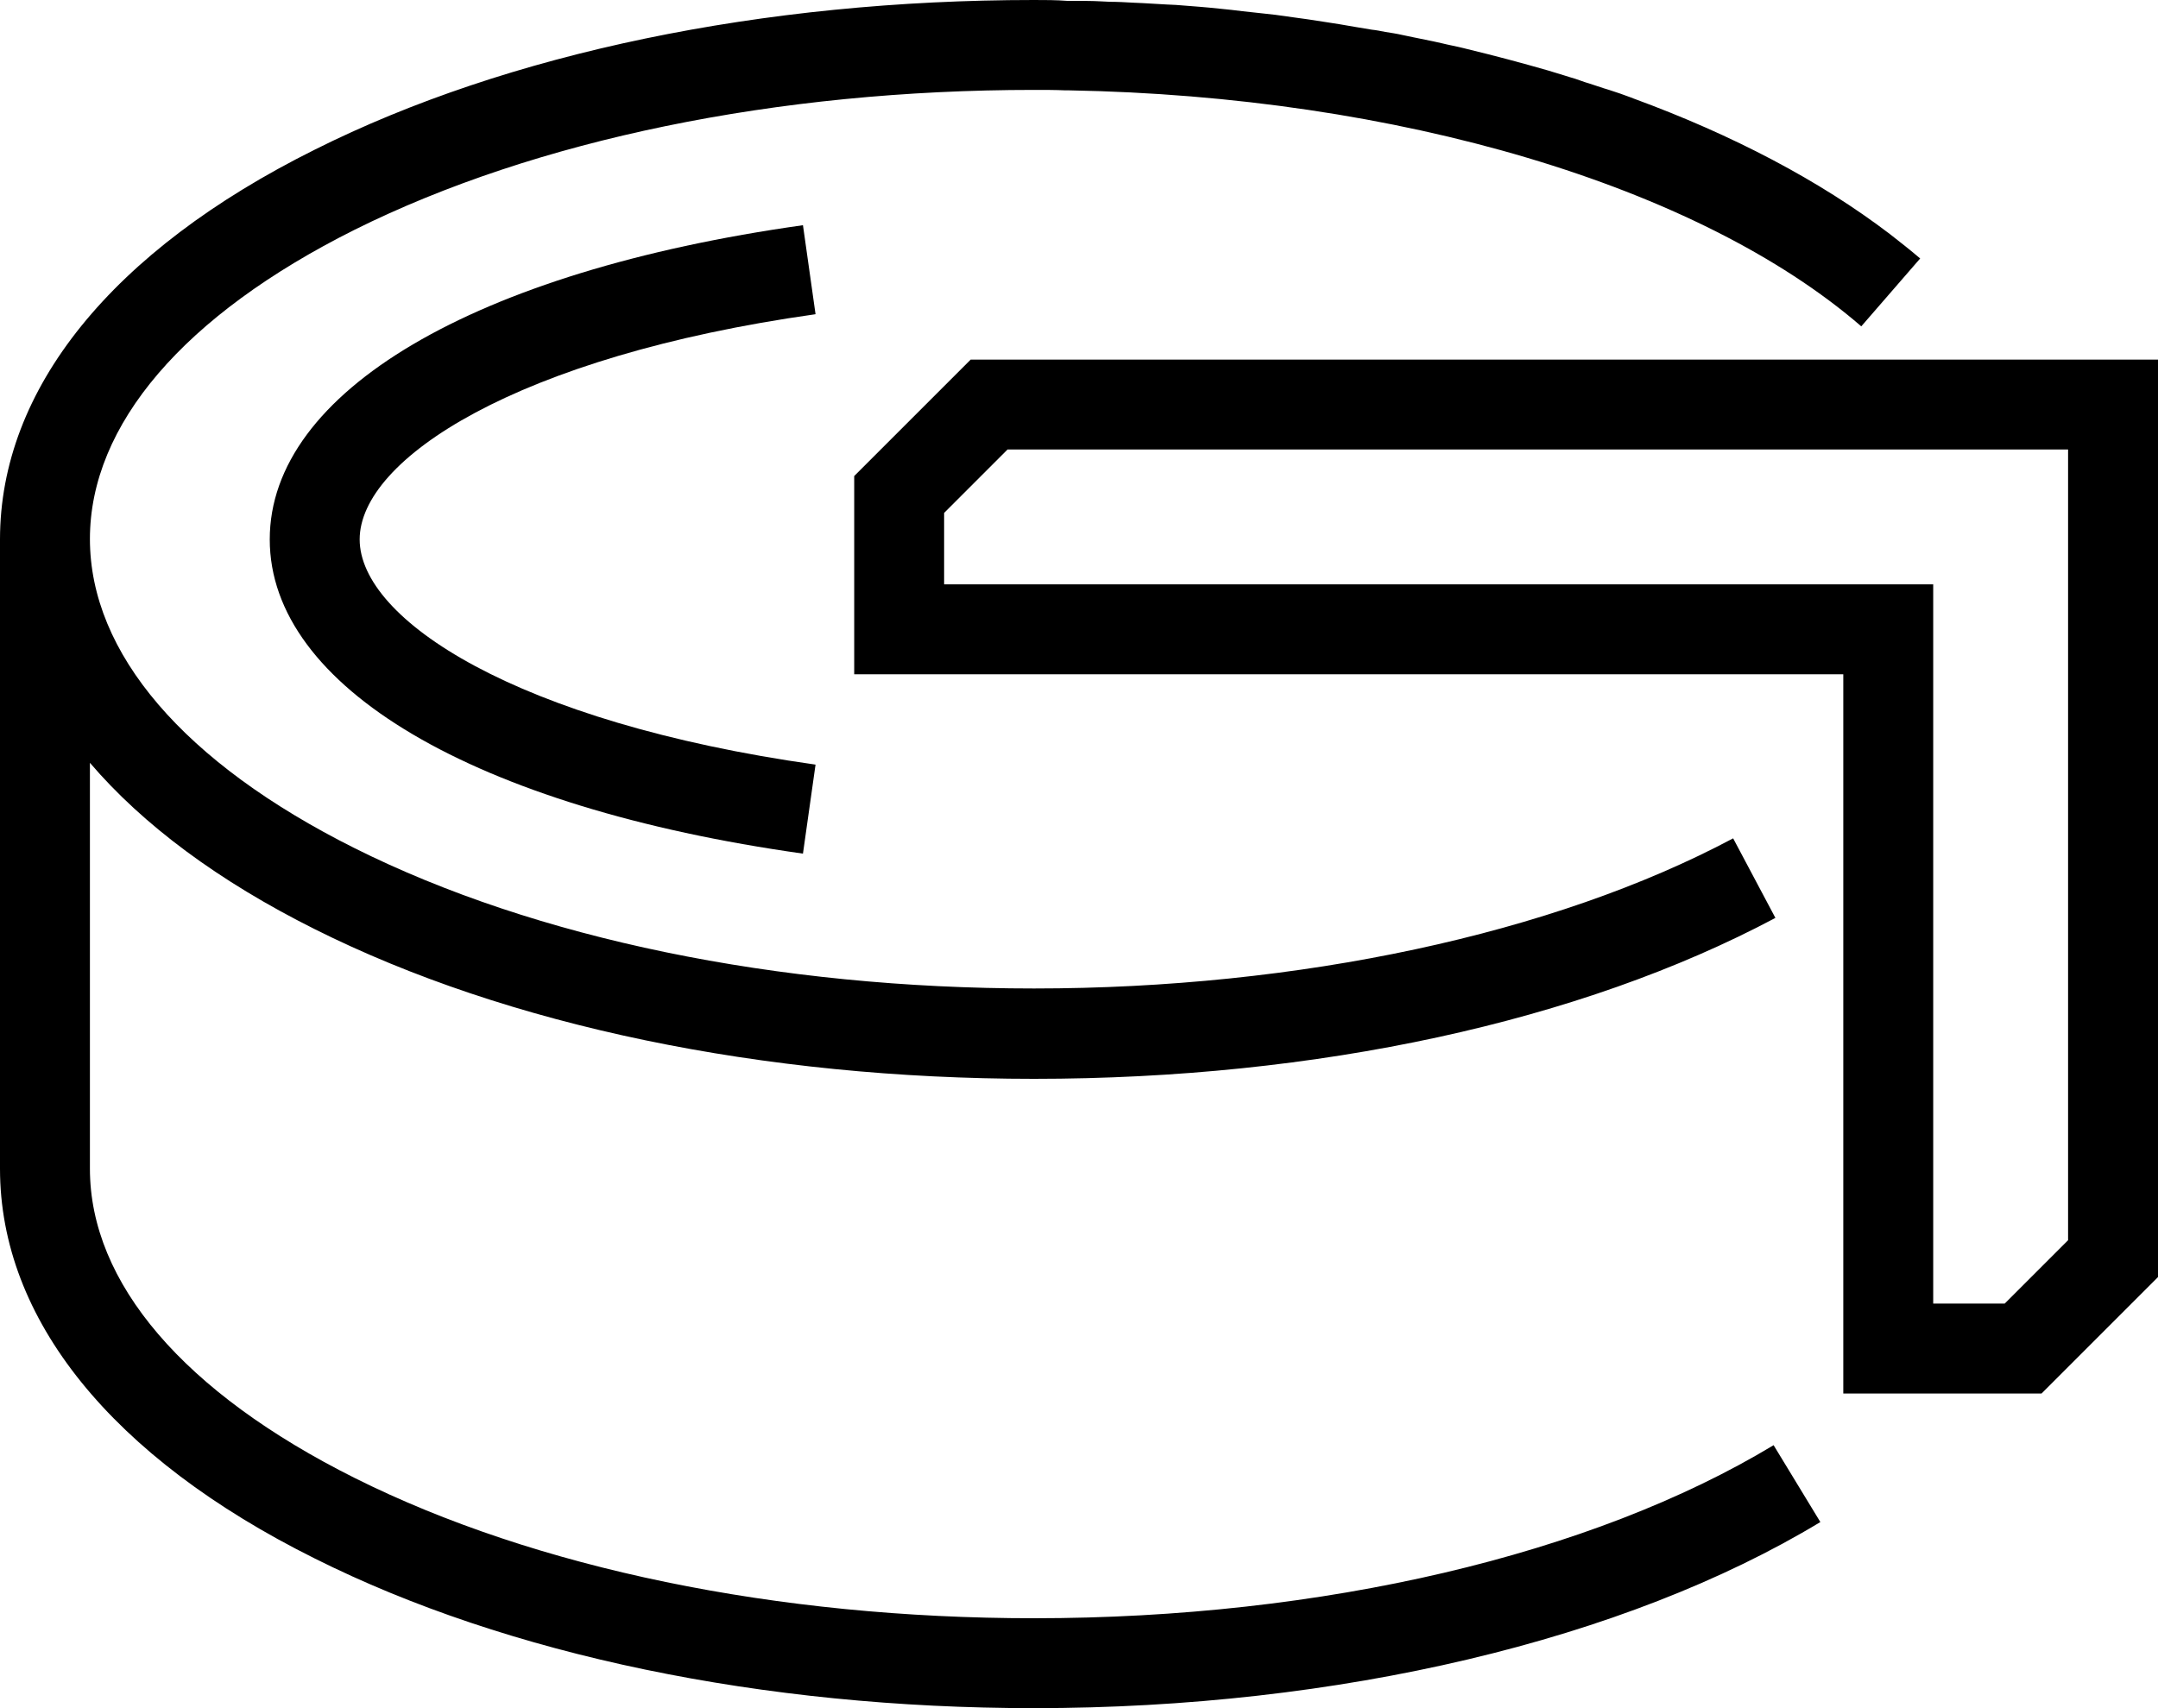
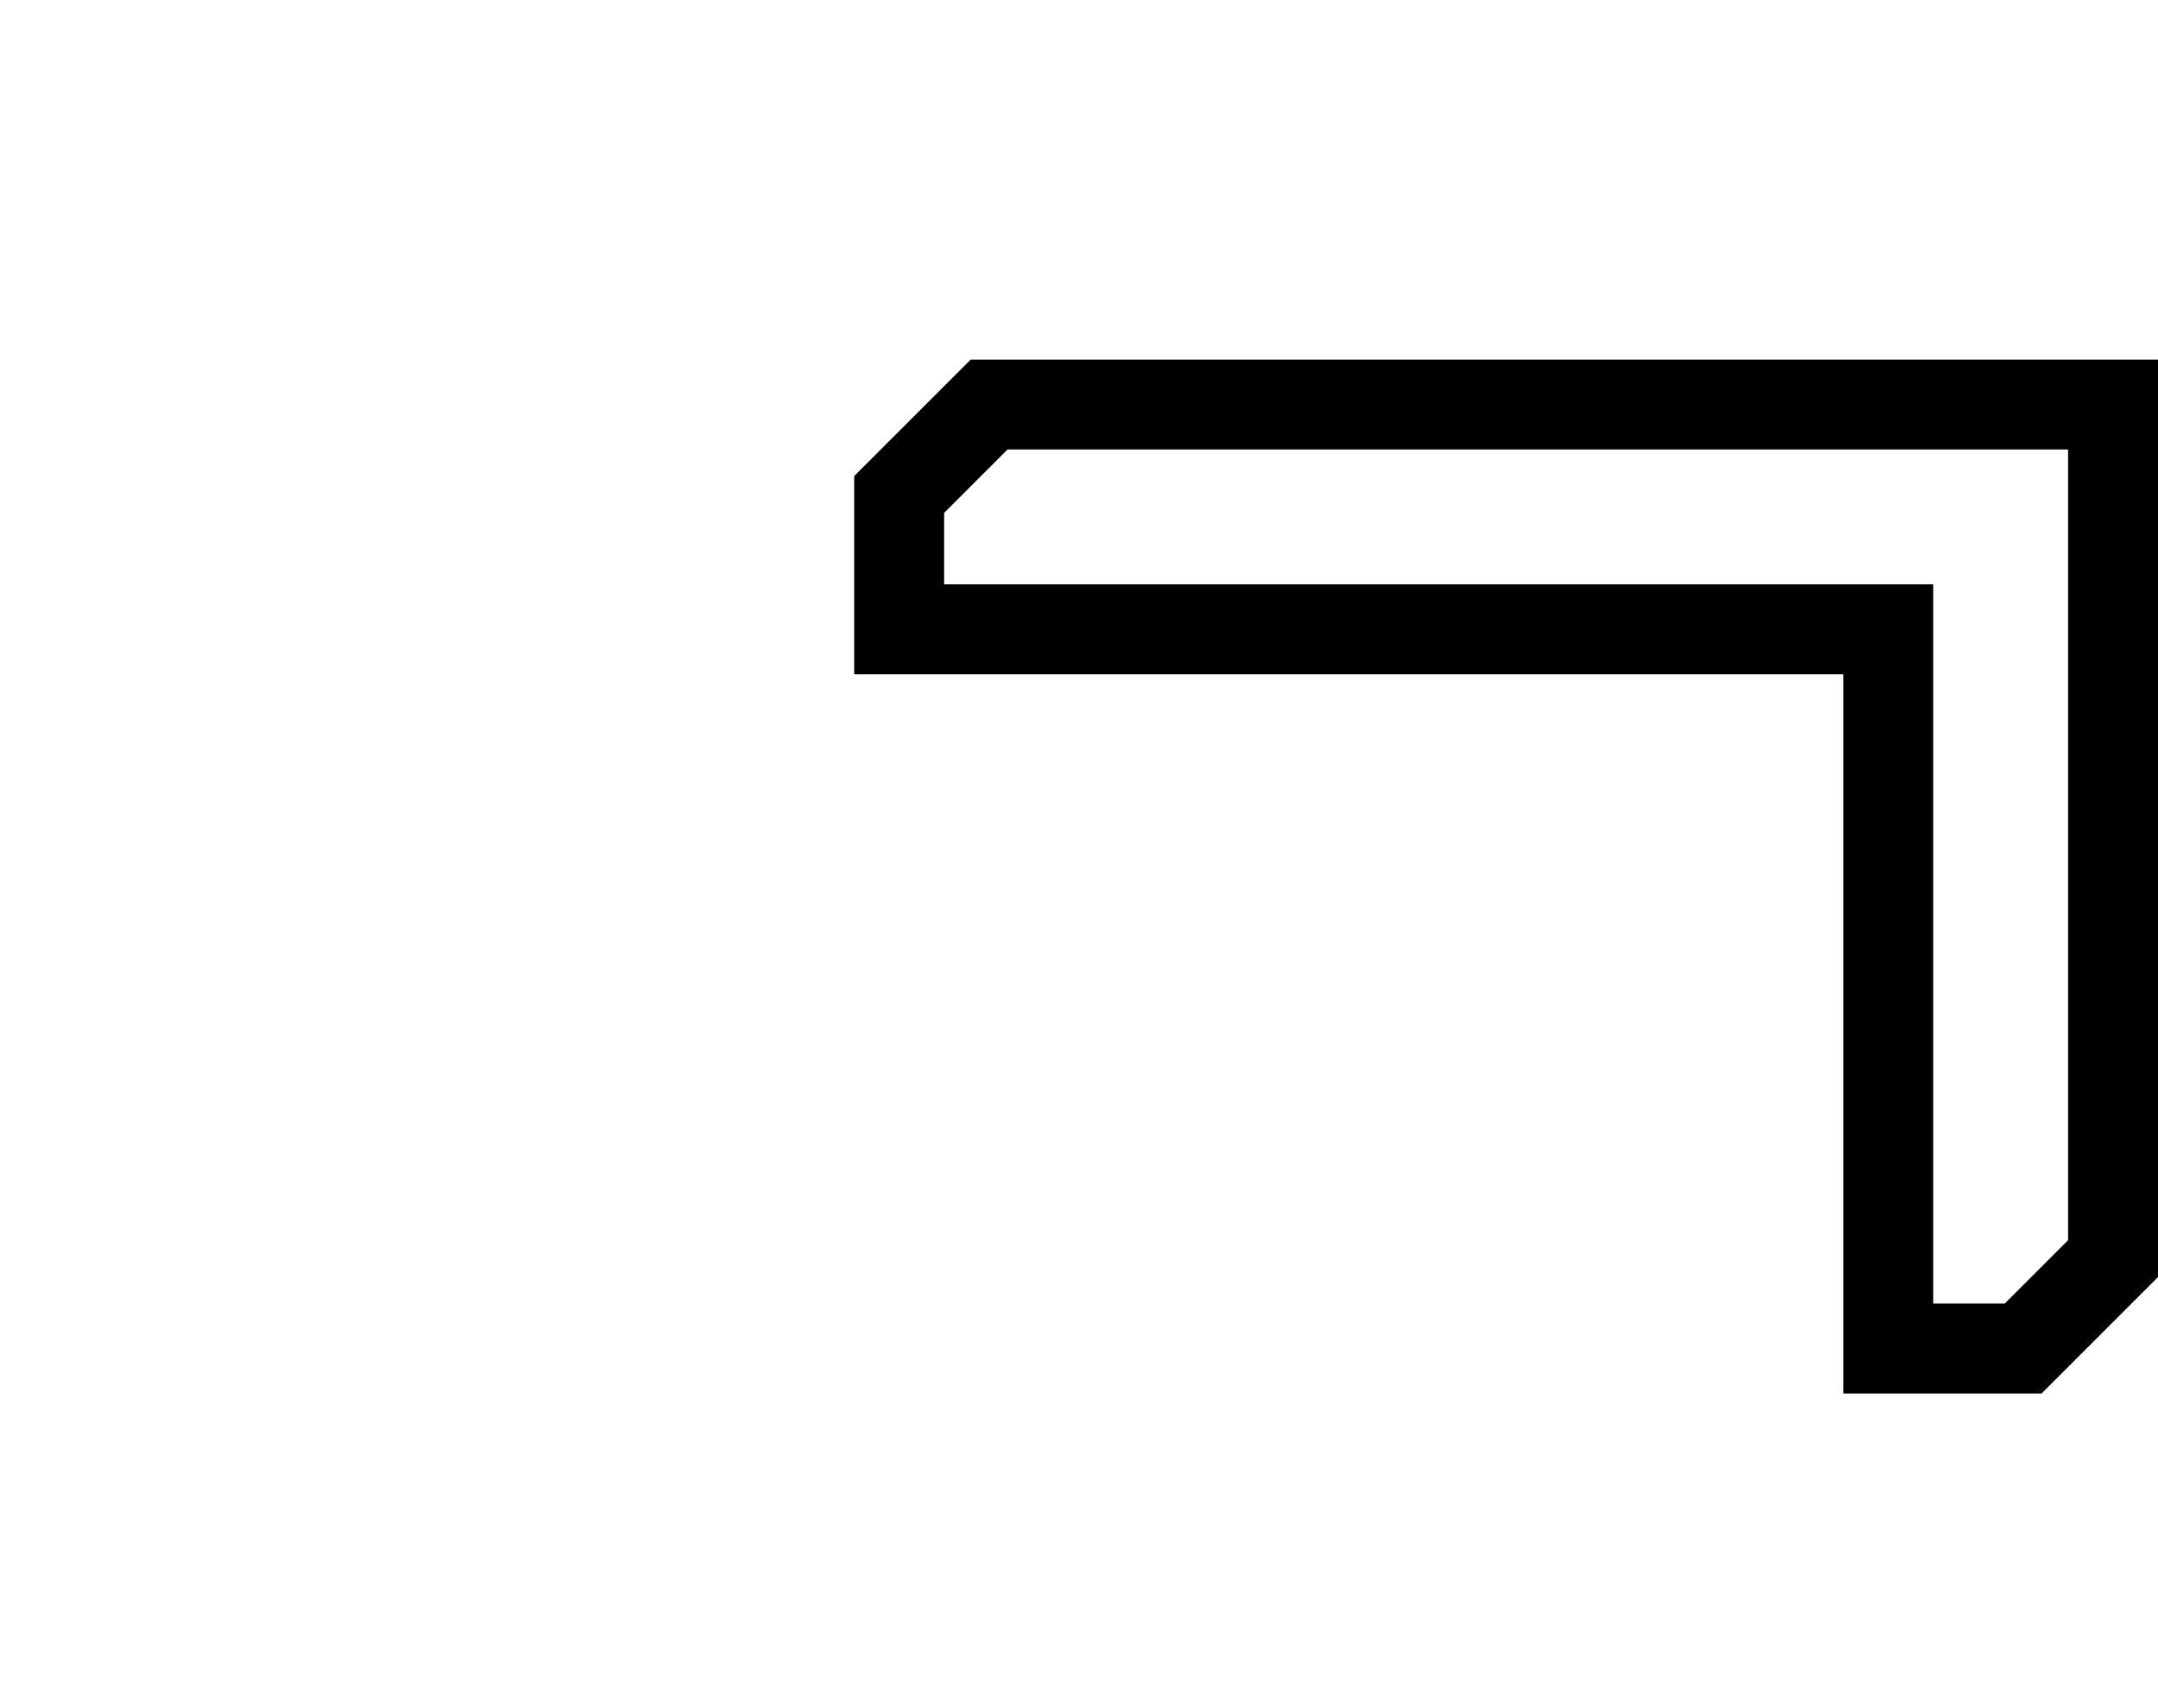
<svg xmlns="http://www.w3.org/2000/svg" version="1.1" x="0px" y="0px" viewBox="0 0 480 380" style="enable-background:new 0 0 480 380;" xml:space="preserve">
  <g>
-     <path d="M230,360c-57.2,0-110.9-11.1-151.1-31.2c-38-19-58.9-43.4-58.9-68.8v-90.3c11.8,13.8,28.6,26.3,50,37   c42.9,21.5,99.7,33.3,160,33.3c62.9,0,121.5-12.7,164.9-35.8l-9.4-17.7c-40,21.3-96.7,33.4-155.5,33.4   c-57.2,0-110.9-11.1-151.1-31.2c-38-19-58.9-43.4-58.9-68.8s20.9-49.8,58.9-68.8C119.1,31.1,172.8,20,230,20c2.4,0,4.7,0,7,0.1   c0.3,0,0.5,0,0.8,0c73,1.3,140,21.2,176.2,52.5l13.1-15.1c-2.1-1.8-4.4-3.6-6.7-5.4l0,0c-15.6-11.9-35-22.1-57.1-30.2   c-0.2-0.1-0.3-0.1-0.5-0.2c-1.6-0.6-3.3-1.2-4.9-1.7c-0.4-0.1-0.9-0.3-1.3-0.4c-1.3-0.4-2.6-0.9-4-1.3c-0.8-0.3-1.5-0.5-2.3-0.8   c-0.8-0.2-1.6-0.5-2.3-0.7c-1.2-0.4-2.4-0.7-3.6-1.1c-5.9-1.7-11.9-3.3-18.1-4.8c-0.3-0.1-0.5-0.1-0.8-0.2   c-1.6-0.4-3.3-0.7-4.9-1.1c-0.6-0.1-1.2-0.3-1.8-0.4c-1.4-0.3-2.9-0.6-4.4-0.9c-0.8-0.2-1.6-0.3-2.4-0.5c-1.3-0.3-2.6-0.5-3.9-0.7   c-1-0.2-2-0.4-3-0.5c-1.2-0.2-2.4-0.4-3.6-0.6c-1.2-0.2-2.3-0.4-3.5-0.6c-1.1-0.2-2.1-0.3-3.2-0.5c-1.3-0.2-2.6-0.4-3.9-0.6   c-1-0.1-1.9-0.3-2.9-0.4c-1.4-0.2-2.9-0.4-4.3-0.6c-0.9-0.1-1.8-0.2-2.7-0.3c-1.5-0.2-3.1-0.3-4.6-0.5c-0.8-0.1-1.6-0.2-2.5-0.3   c-1.6-0.2-3.2-0.3-4.9-0.5c-0.8-0.1-1.5-0.1-2.3-0.2c-1.7-0.1-3.4-0.3-5.1-0.4C261,1.1,260.2,1,259.5,1c-1.7-0.1-3.4-0.2-5.2-0.3   c-0.7,0-1.4-0.1-2.2-0.1c-1.7-0.1-3.5-0.2-5.2-0.2c-0.7,0-1.4-0.1-2.1-0.1c-1.8-0.1-3.6-0.1-5.4-0.1c-0.6,0-1.3,0-1.9,0   C234.9,0,232.5,0,230,0C169.7,0,112.9,11.8,70,33.3C24.8,55.8,0,86.6,0,120v140c0,33.4,24.8,64.2,70,86.7   c42.9,21.5,99.7,33.3,160,33.3c67.6,0,131.4-15.1,174.9-41.4l-10.4-17.1C354.1,345.9,294.1,360,230,360z" />
-     <path d="M181.4,69.9l-2.8-19.8C105.4,60.4,60,87.2,60,120s45.4,59.6,118.6,69.9l2.8-19.8C114.8,160.7,80,137.8,80,120   S114.8,79.3,181.4,69.9z" />
    <path d="M215.9,80L190,105.9V150h220v160h44.1l25.9-25.9V80H215.9z M460,275.9L445.9,290H430V130H210v-15.9l14.1-14.1H460V275.9z" />
  </g>
</svg>